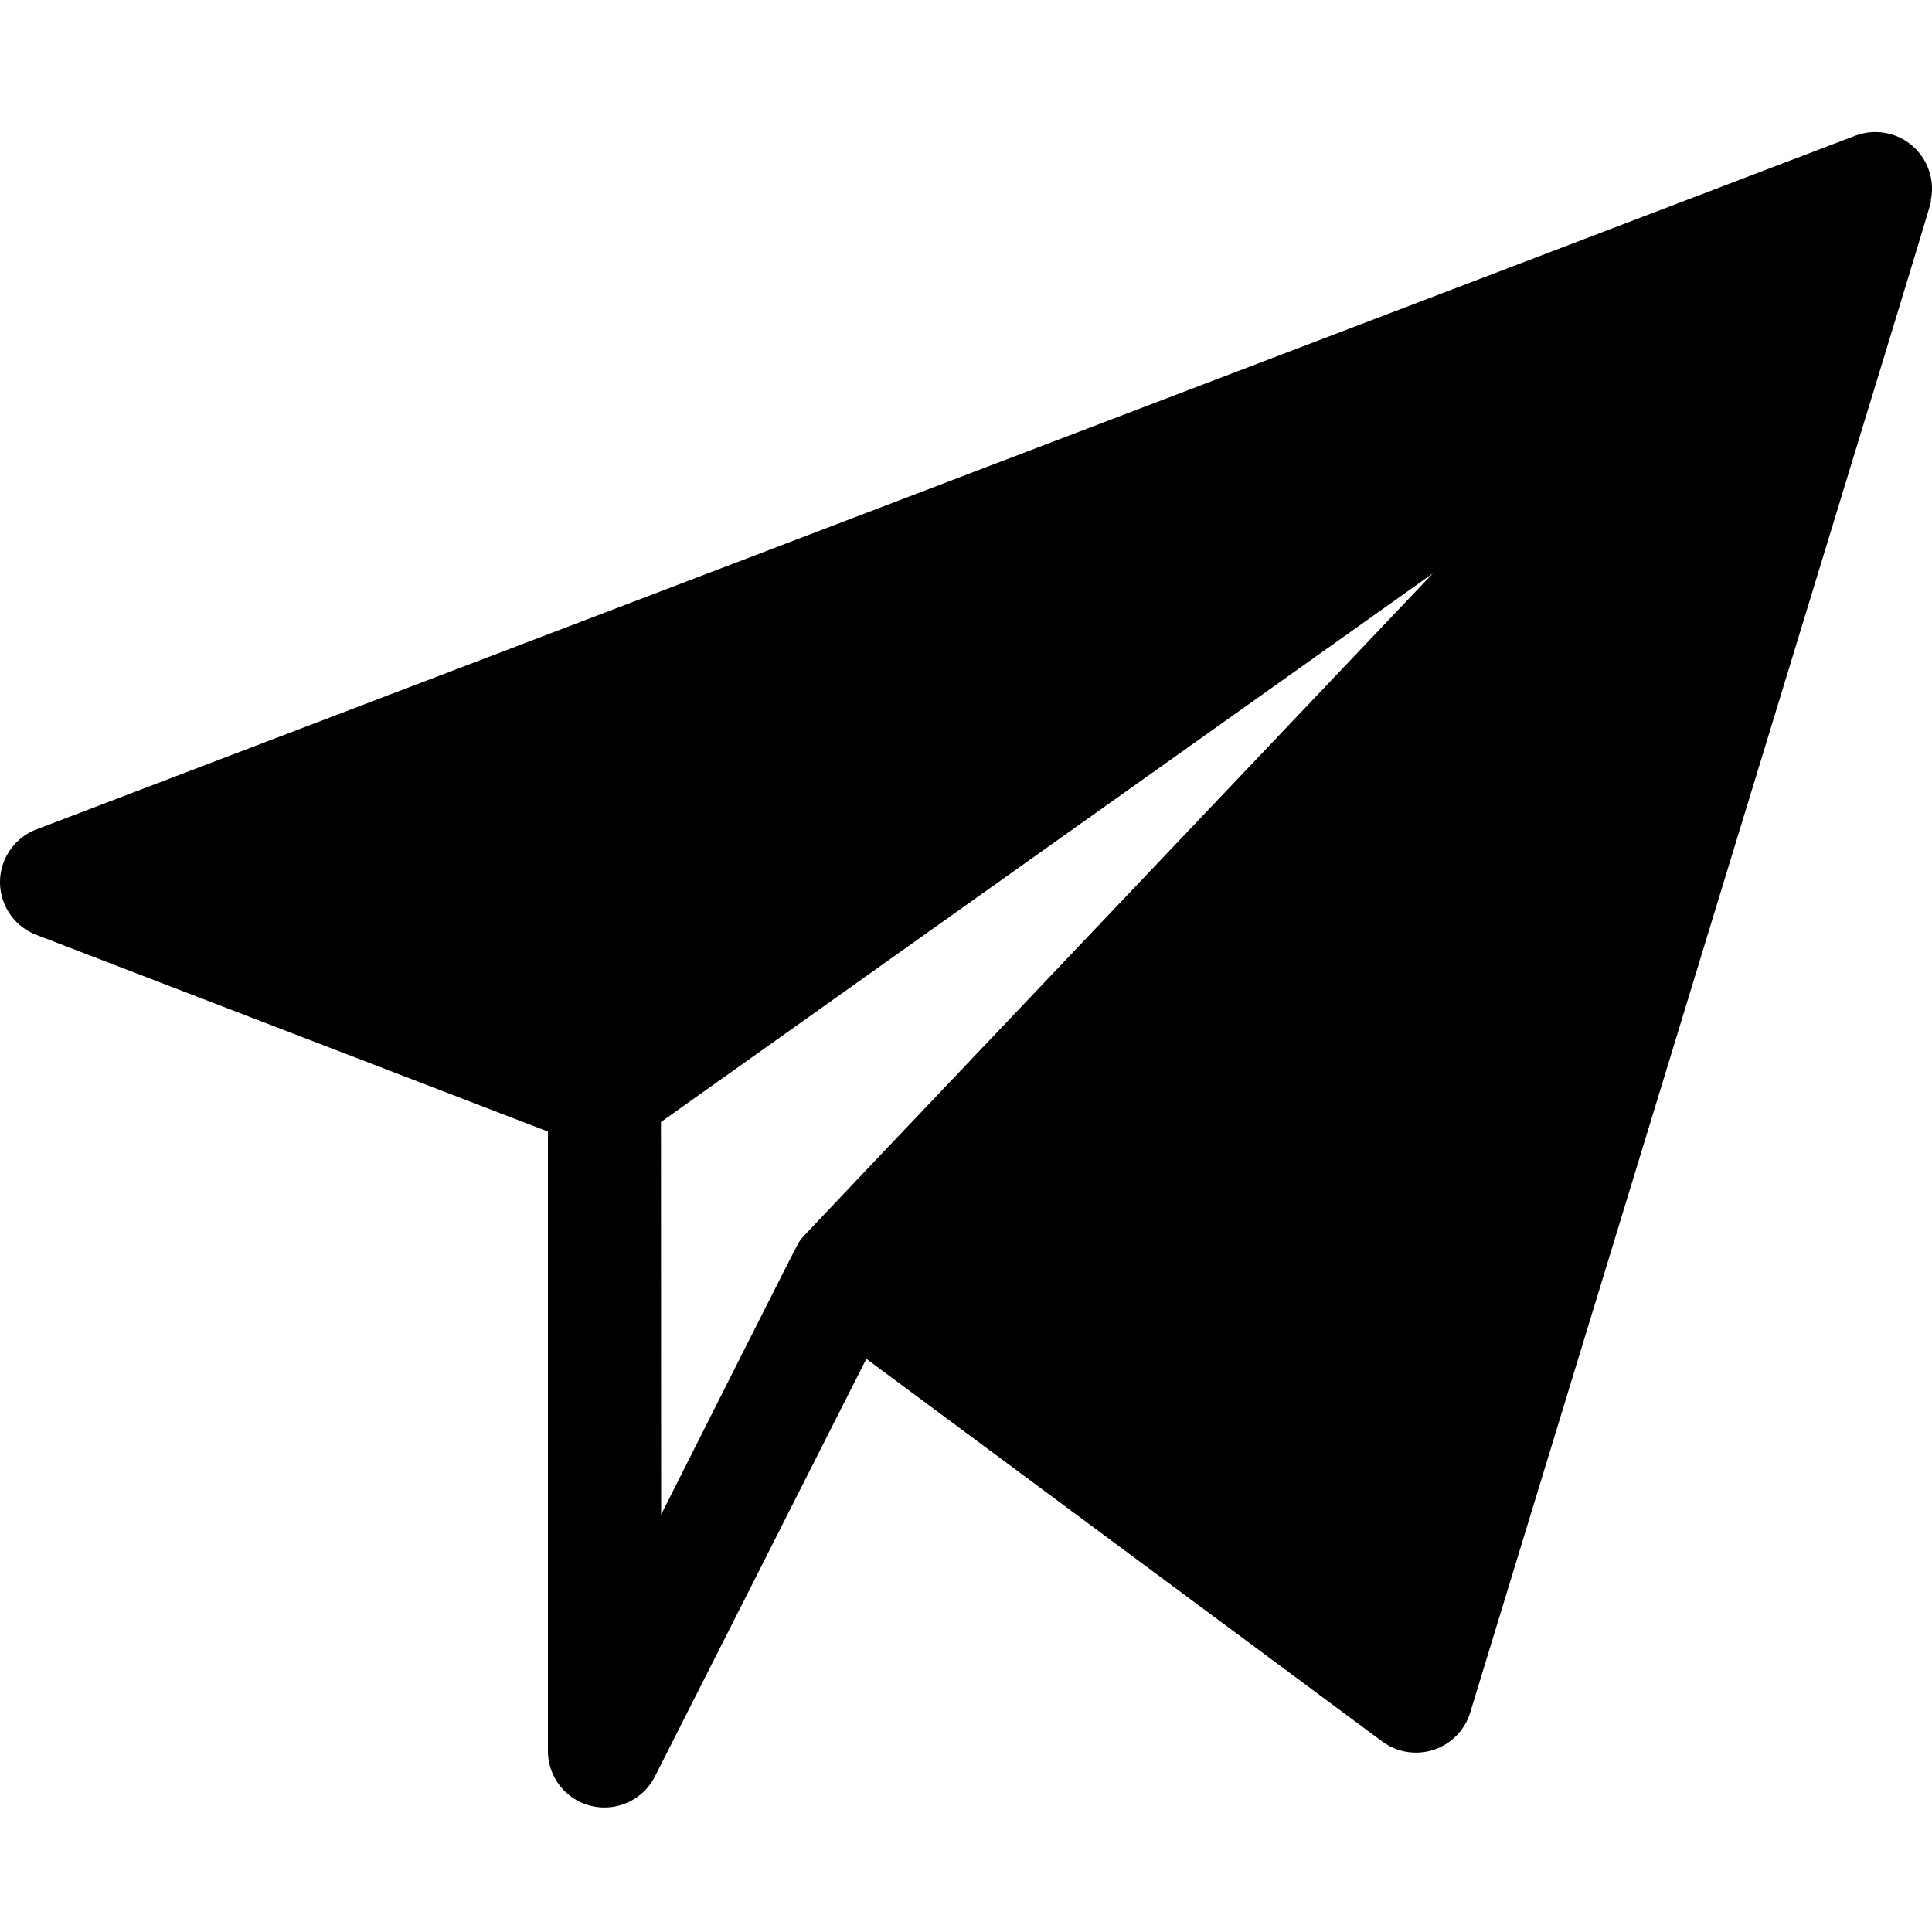
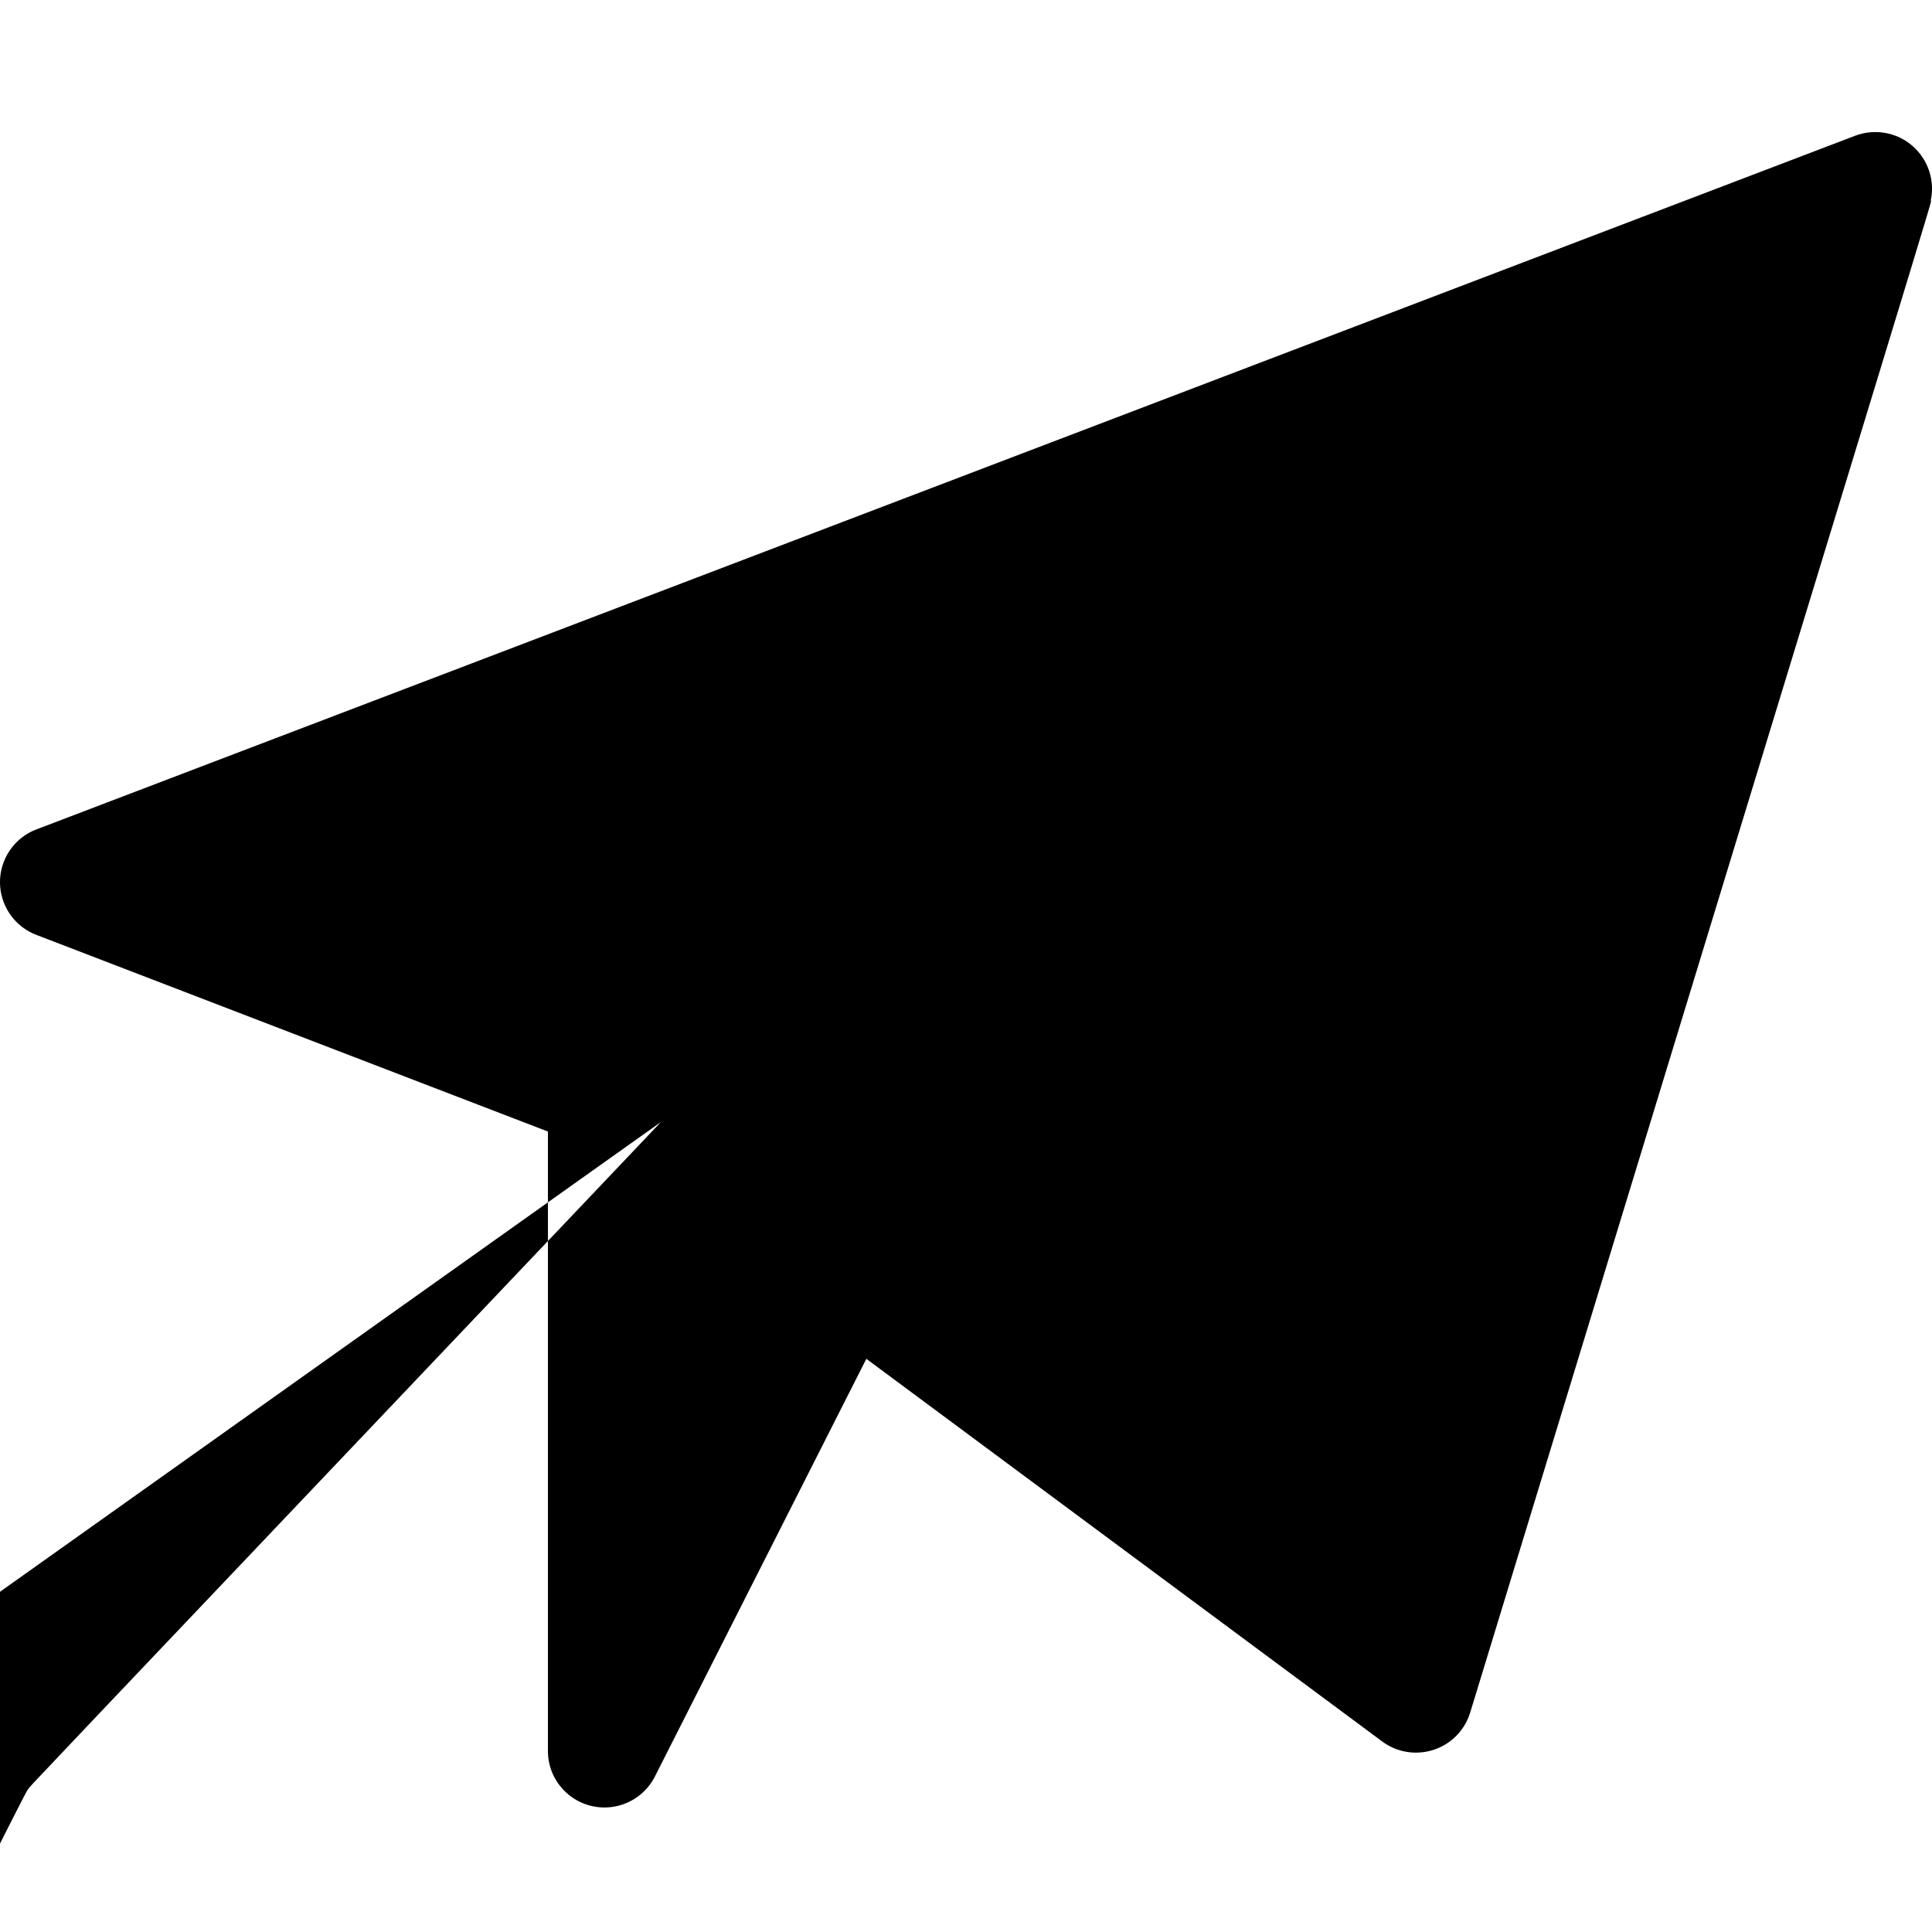
<svg xmlns="http://www.w3.org/2000/svg" viewBox="0 0 512 512">
-   <path d="M511.67,53.11c1.72-8.11-3.47-16.07-11.59-17.79-2.79-.59-5.69-.37-8.36.62L9.89,219.71c-7.78,2.81-11.81,11.39-8.99,19.16,1.51,4.18,4.81,7.47,8.99,8.98l135.32,52.02v164.49c.18,8.26,7.03,14.81,15.3,14.64,5.4-.12,10.32-3.13,12.88-7.88l56.2-111.02,136.58,101.31c6.61,5.01,16.03,3.72,21.05-2.88,1.09-1.43,1.91-3.04,2.42-4.76C517.17,36.04,511.72,54.19,511.72,53.16l-.05-.05ZM175.16,297.34l204.57-145.4c-176.03,185.36-166.82,175.6-167.57,176.64s1.97-4.46-36.95,72.79l-.05-104.03Z" />
+   <path d="M511.67,53.11c1.72-8.11-3.47-16.07-11.59-17.79-2.79-.59-5.69-.37-8.36.62L9.89,219.71c-7.78,2.81-11.81,11.39-8.99,19.16,1.51,4.18,4.81,7.47,8.99,8.98l135.32,52.02v164.49c.18,8.26,7.03,14.81,15.3,14.64,5.4-.12,10.32-3.13,12.88-7.88l56.2-111.02,136.58,101.31c6.61,5.01,16.03,3.72,21.05-2.88,1.09-1.43,1.91-3.04,2.42-4.76C517.17,36.04,511.72,54.19,511.72,53.16l-.05-.05ZM175.16,297.34c-176.03,185.36-166.82,175.6-167.57,176.64s1.97-4.46-36.95,72.79l-.05-104.03Z" />
</svg>